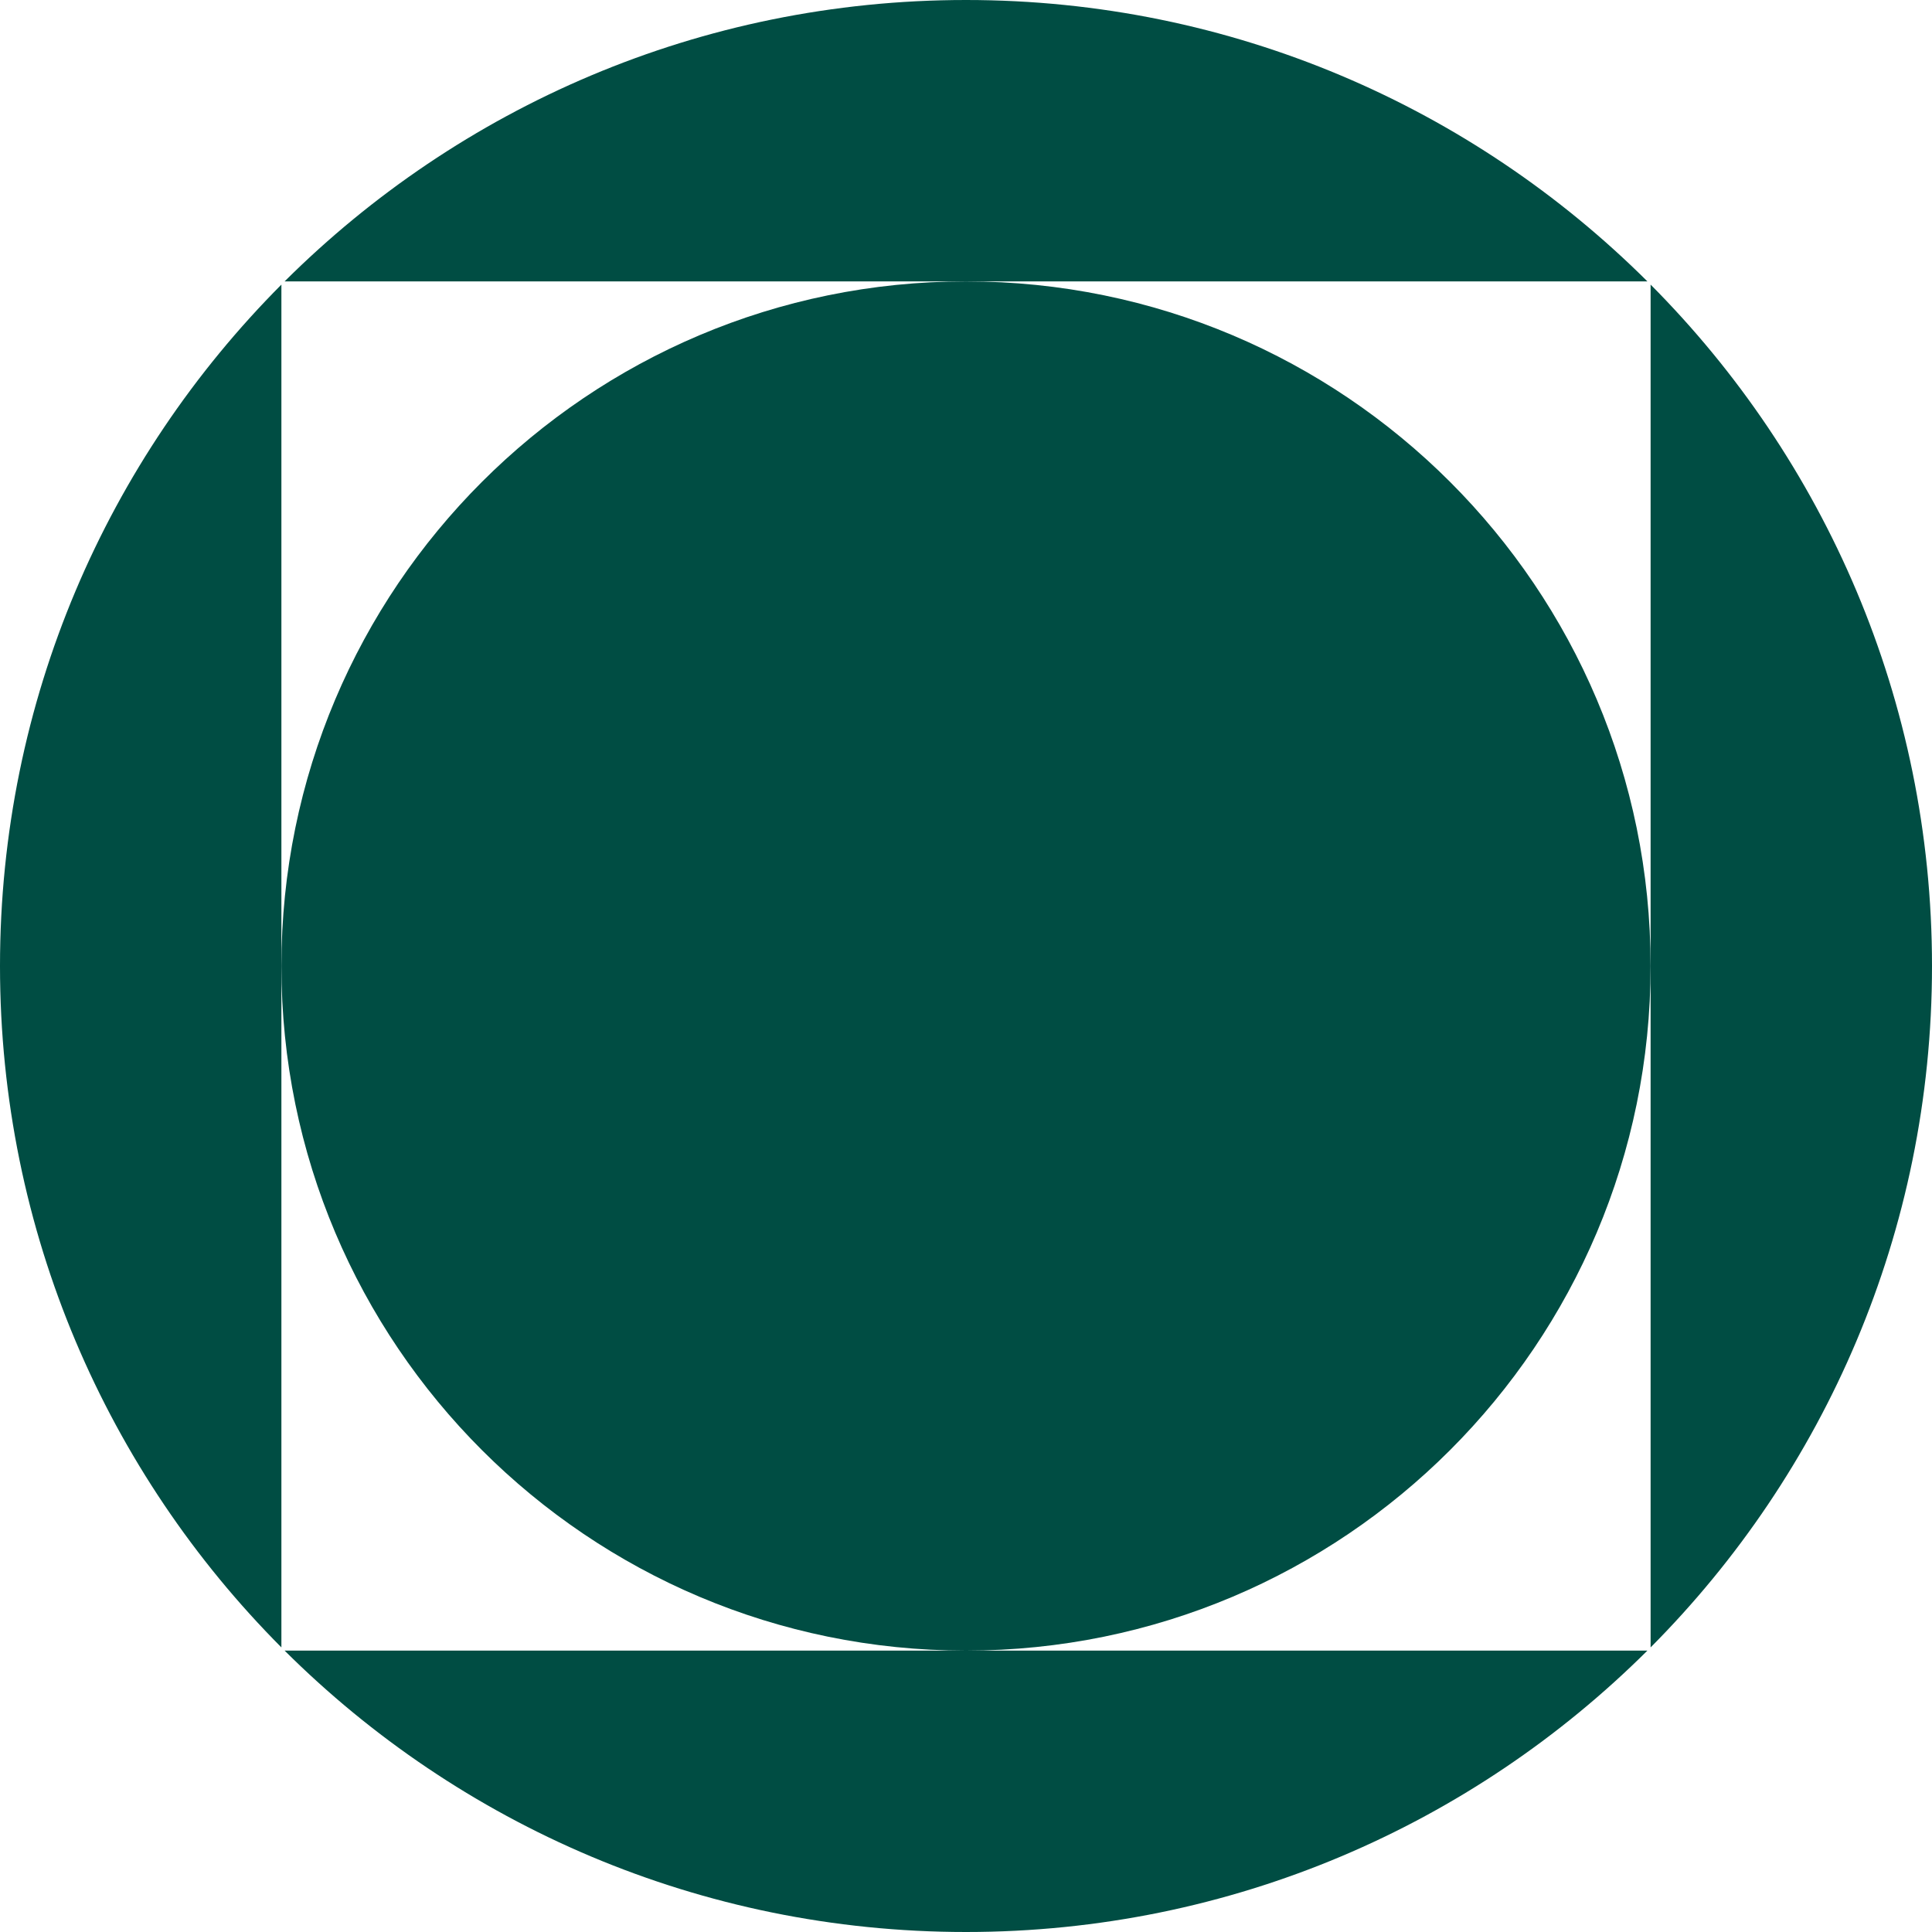
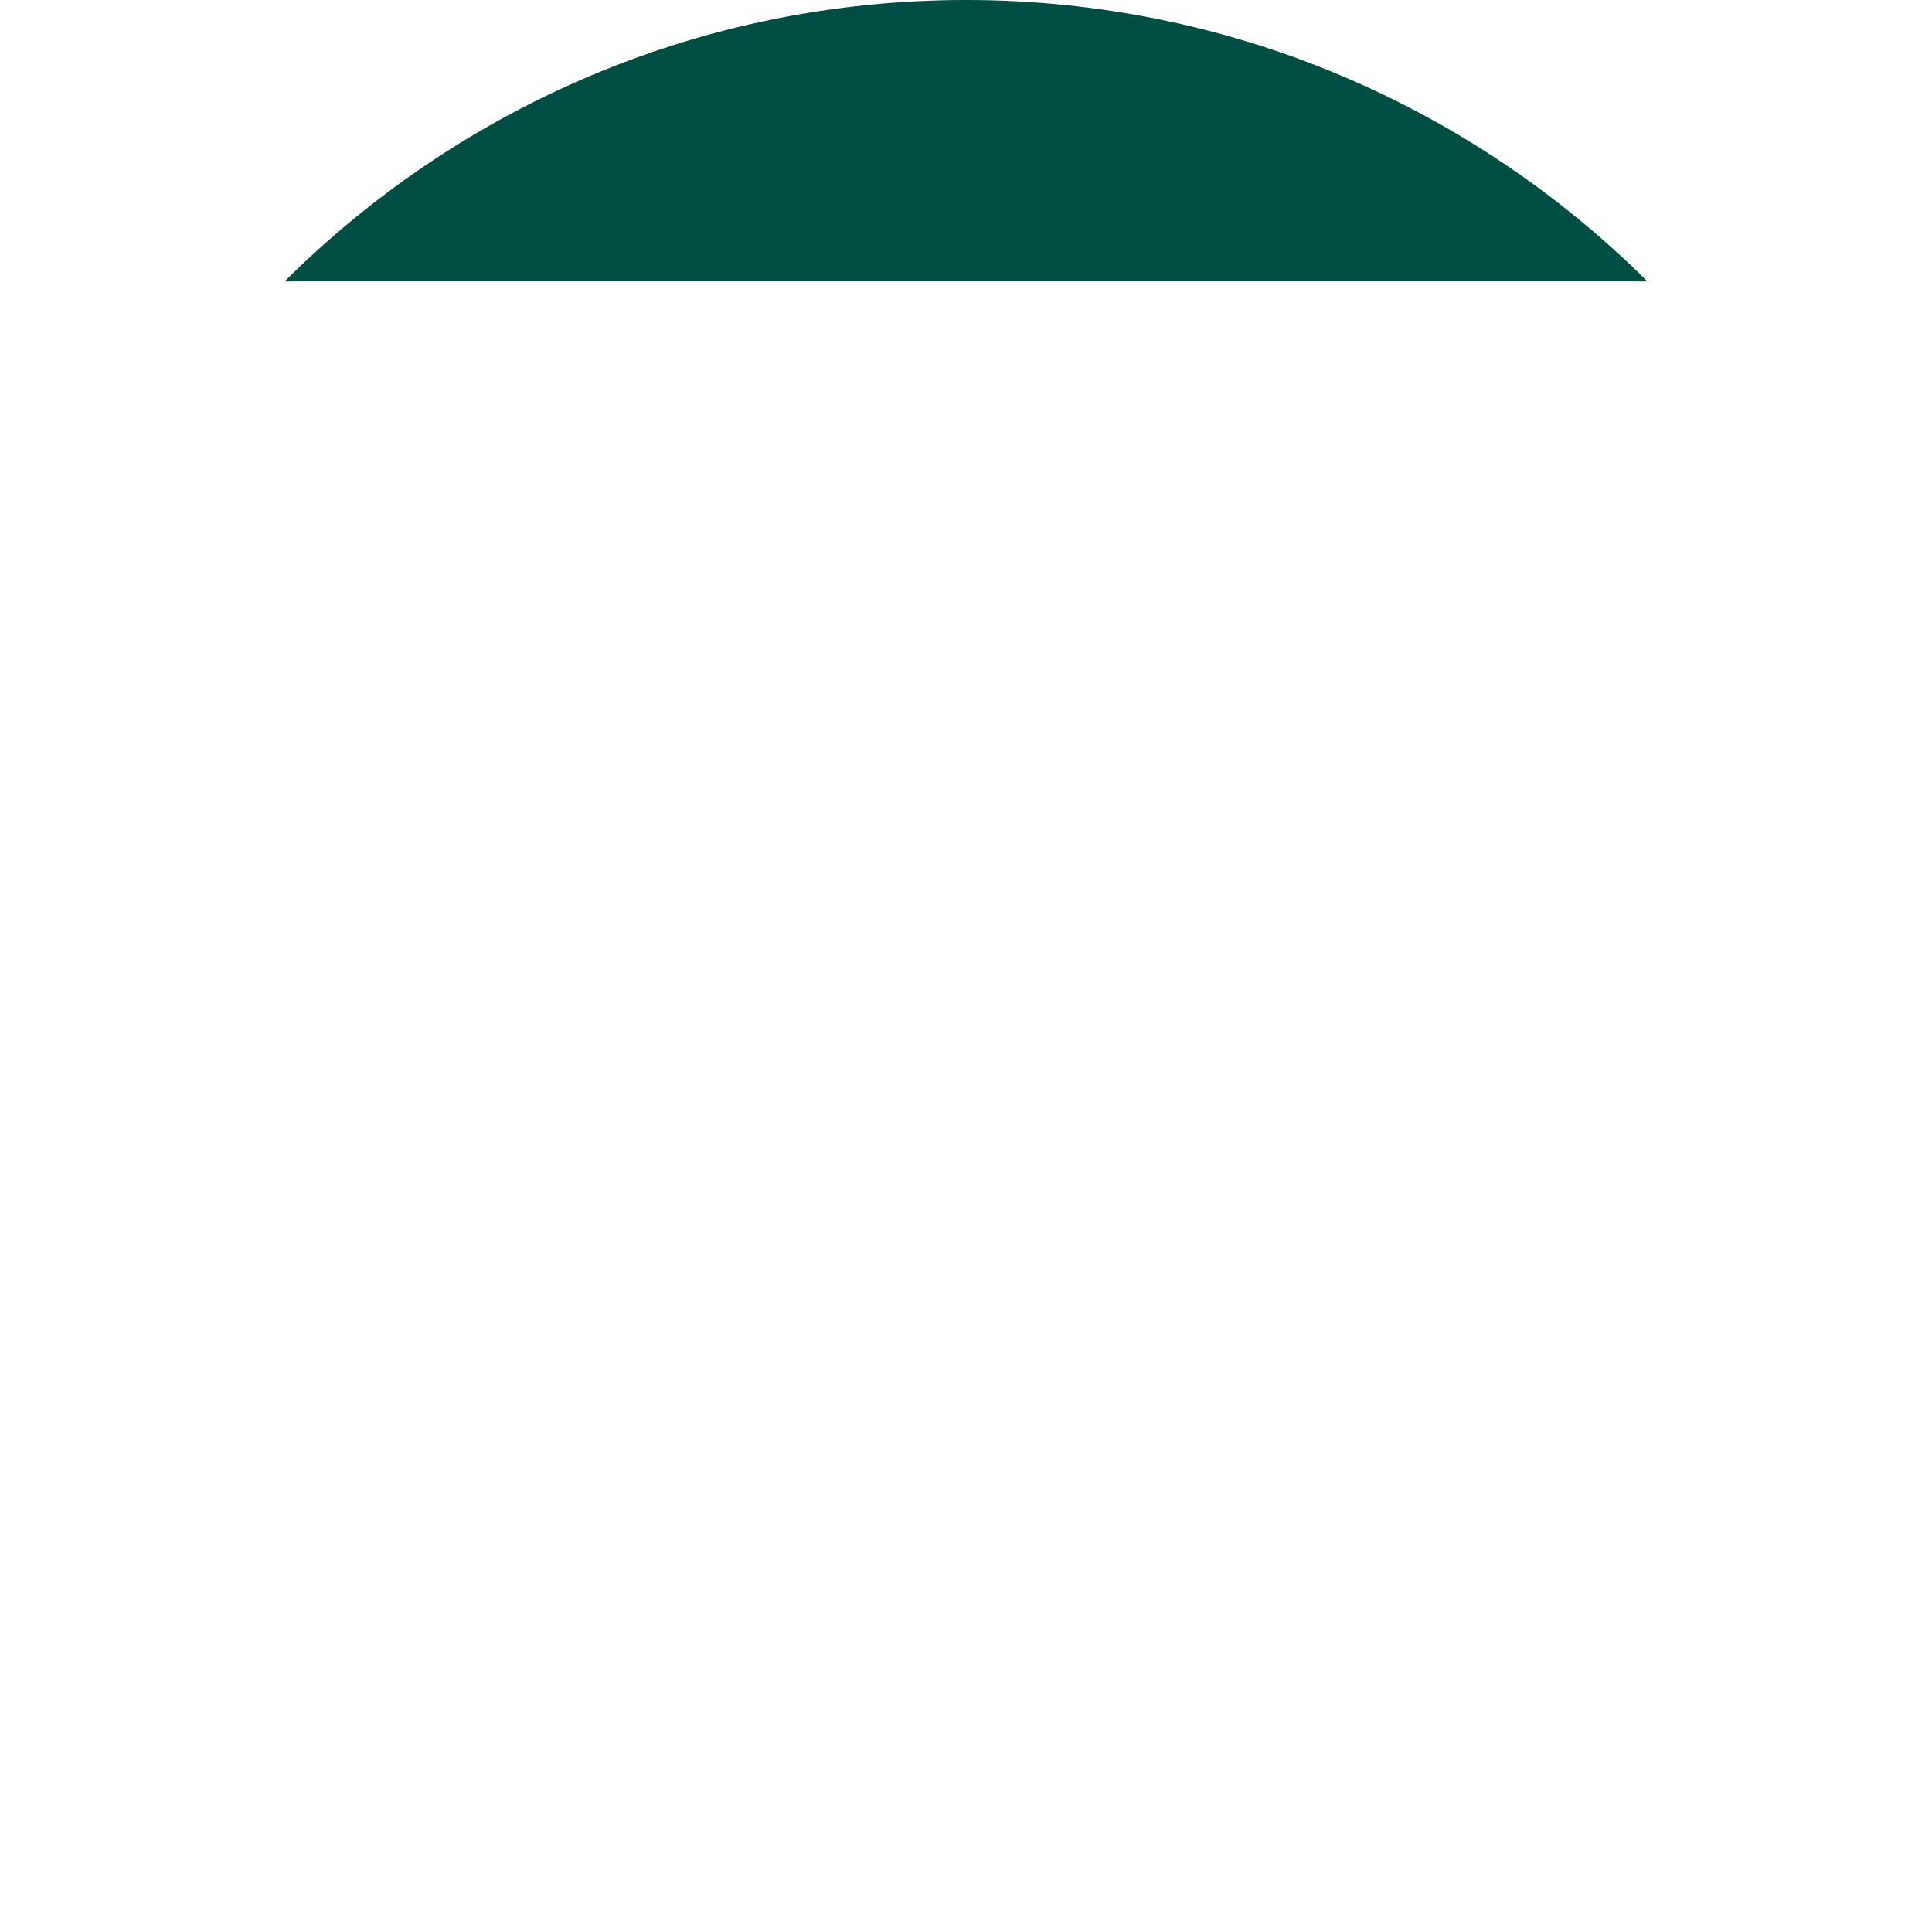
<svg xmlns="http://www.w3.org/2000/svg" id="Layer_1" viewBox="0 0 169.24 169.24">
  <defs>
    <style>
      .cls-1 {
        fill: #004d43;
      }
    </style>
  </defs>
-   <path class="cls-1" d="M169.24,84.62c0-23.3-9.42-44.39-24.65-59.69v119.38c15.23-15.3,24.65-36.4,24.65-59.69Z" />
  <path class="cls-1" d="M84.62,0c-23.3,0-44.39,9.42-59.69,24.65h119.38C129.01,9.42,107.91,0,84.62,0Z" />
-   <path class="cls-1" d="M0,84.62c0,23.3,9.42,44.39,24.65,59.69V24.93C9.42,40.23,0,61.32,0,84.62Z" />
-   <path class="cls-1" d="M84.62,24.65c-33.12,0-59.97,26.85-59.97,59.97s26.85,59.97,59.97,59.97H24.93c15.3,15.23,36.4,24.65,59.69,24.65s44.39-9.42,59.69-24.65h-59.69c33.12,0,59.97-26.85,59.97-59.97s-26.85-59.97-59.97-59.97Z" />
</svg>